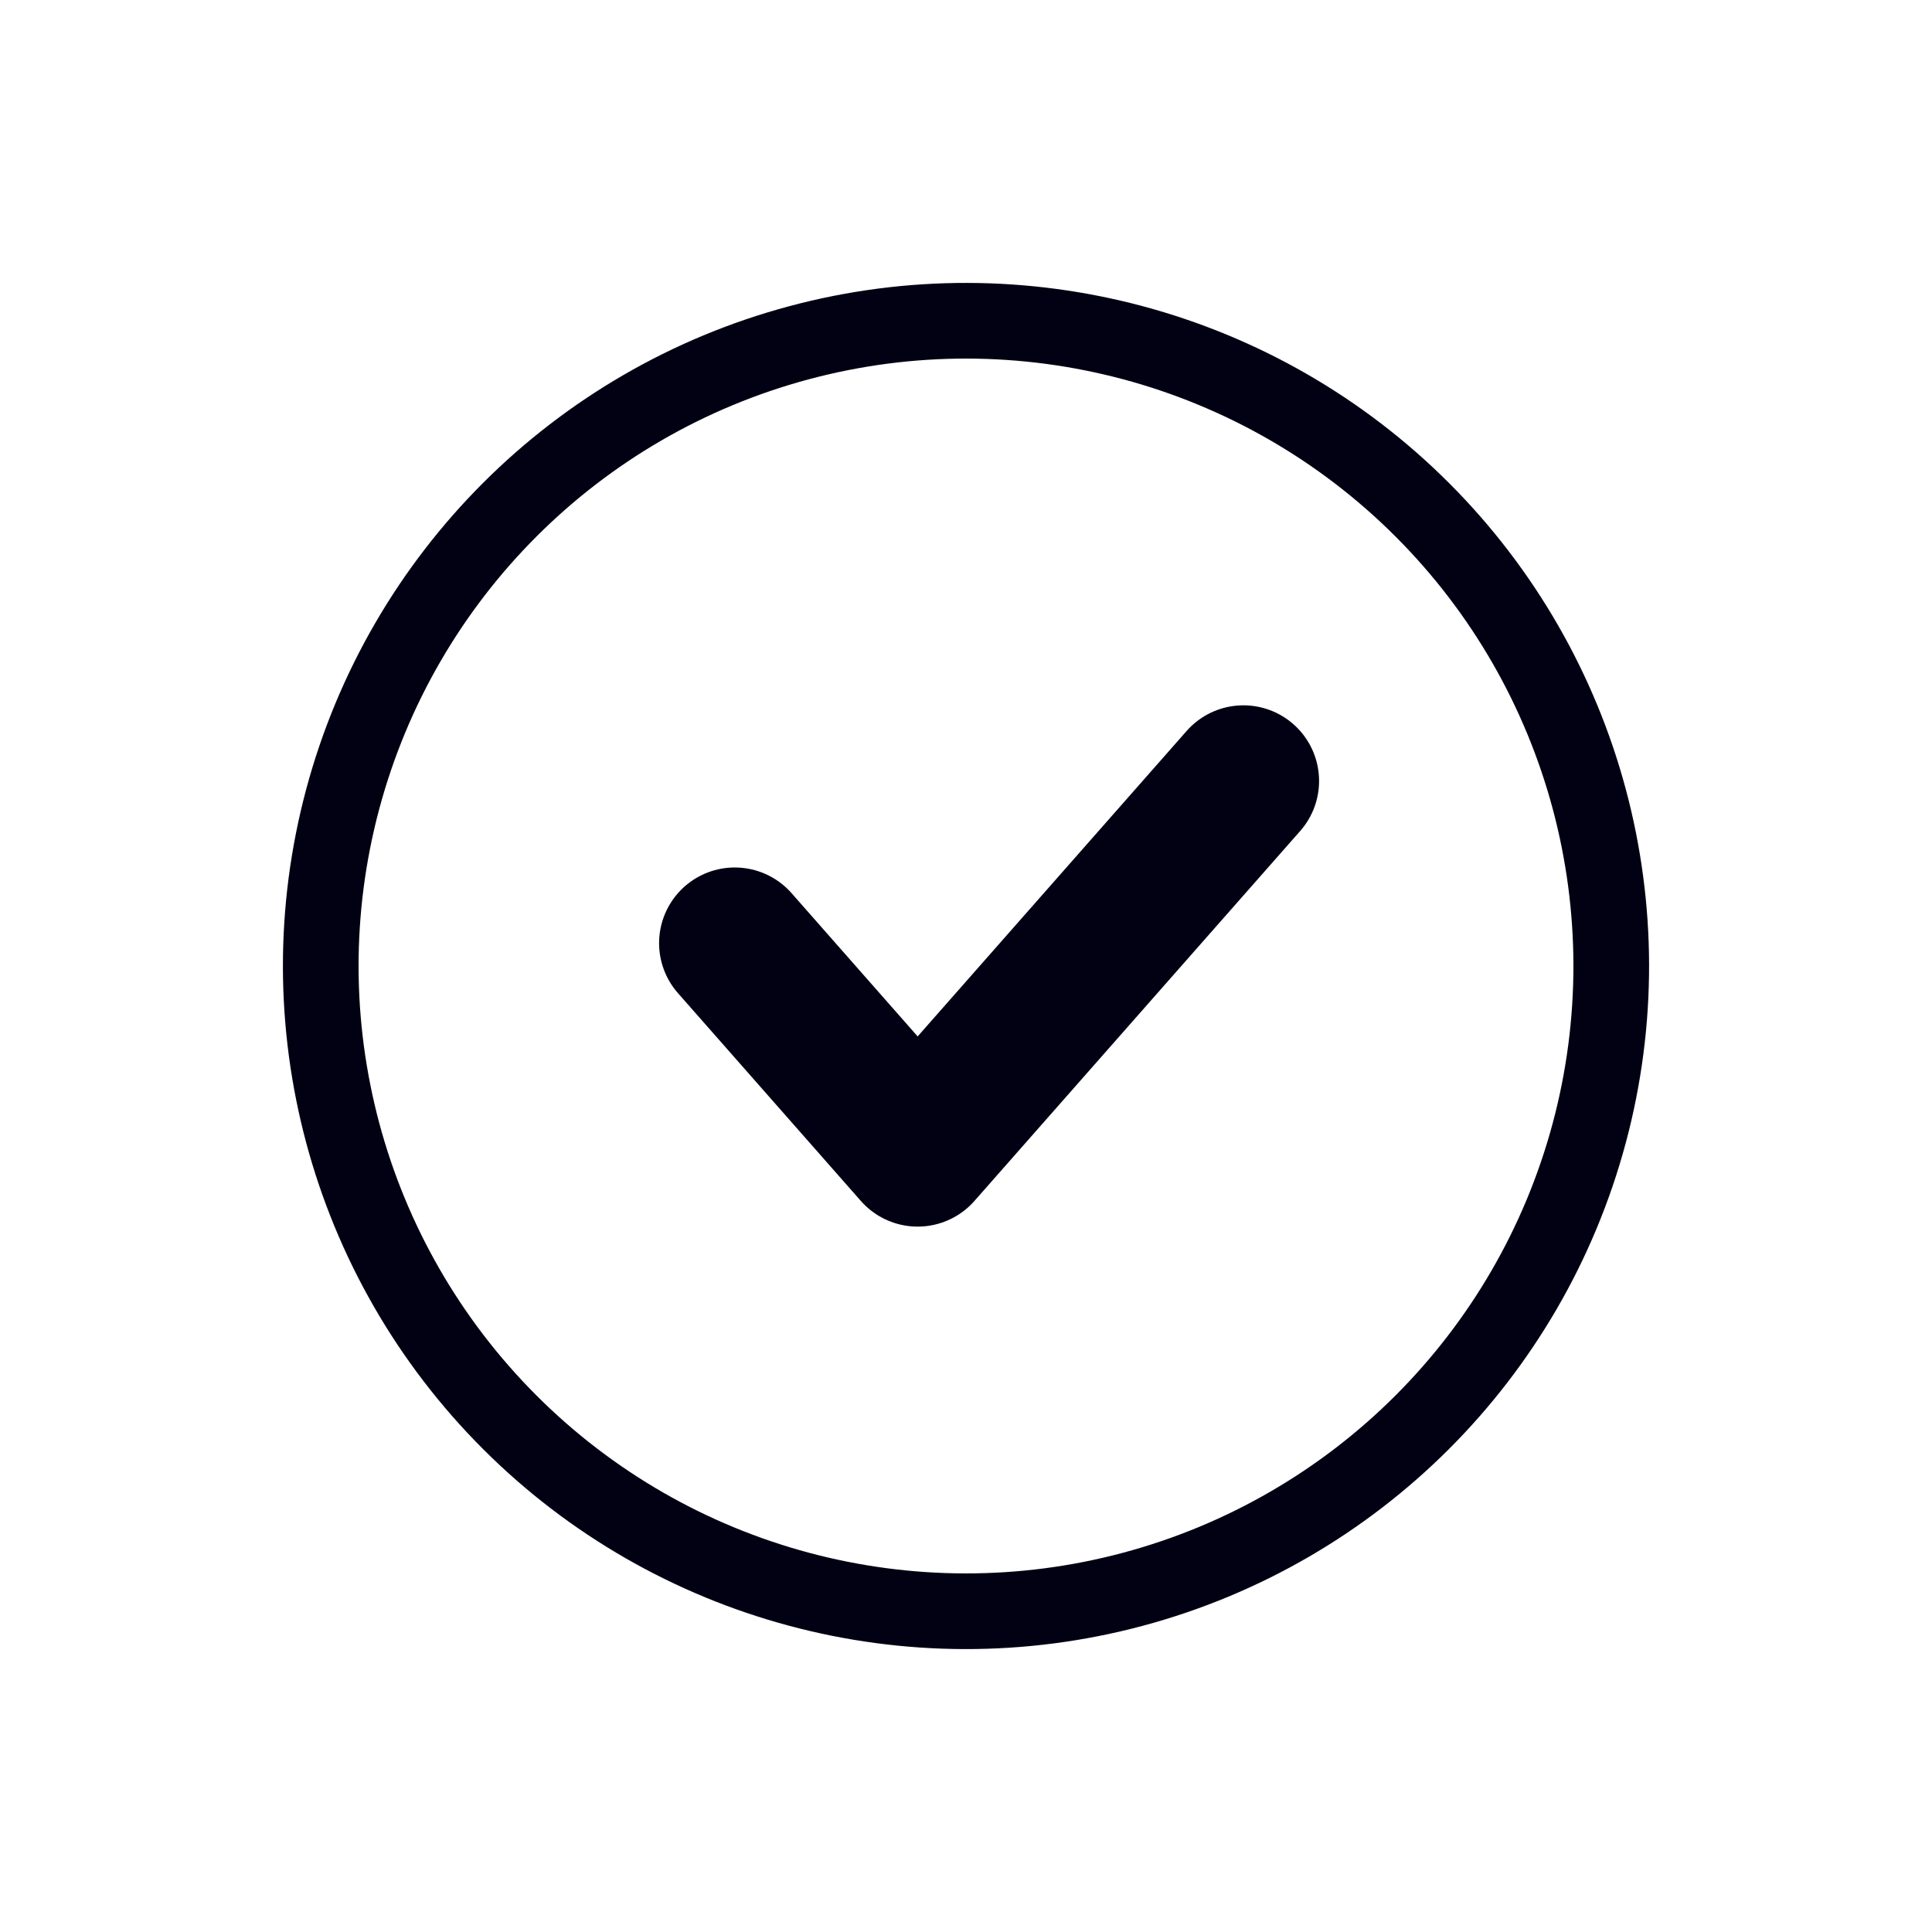
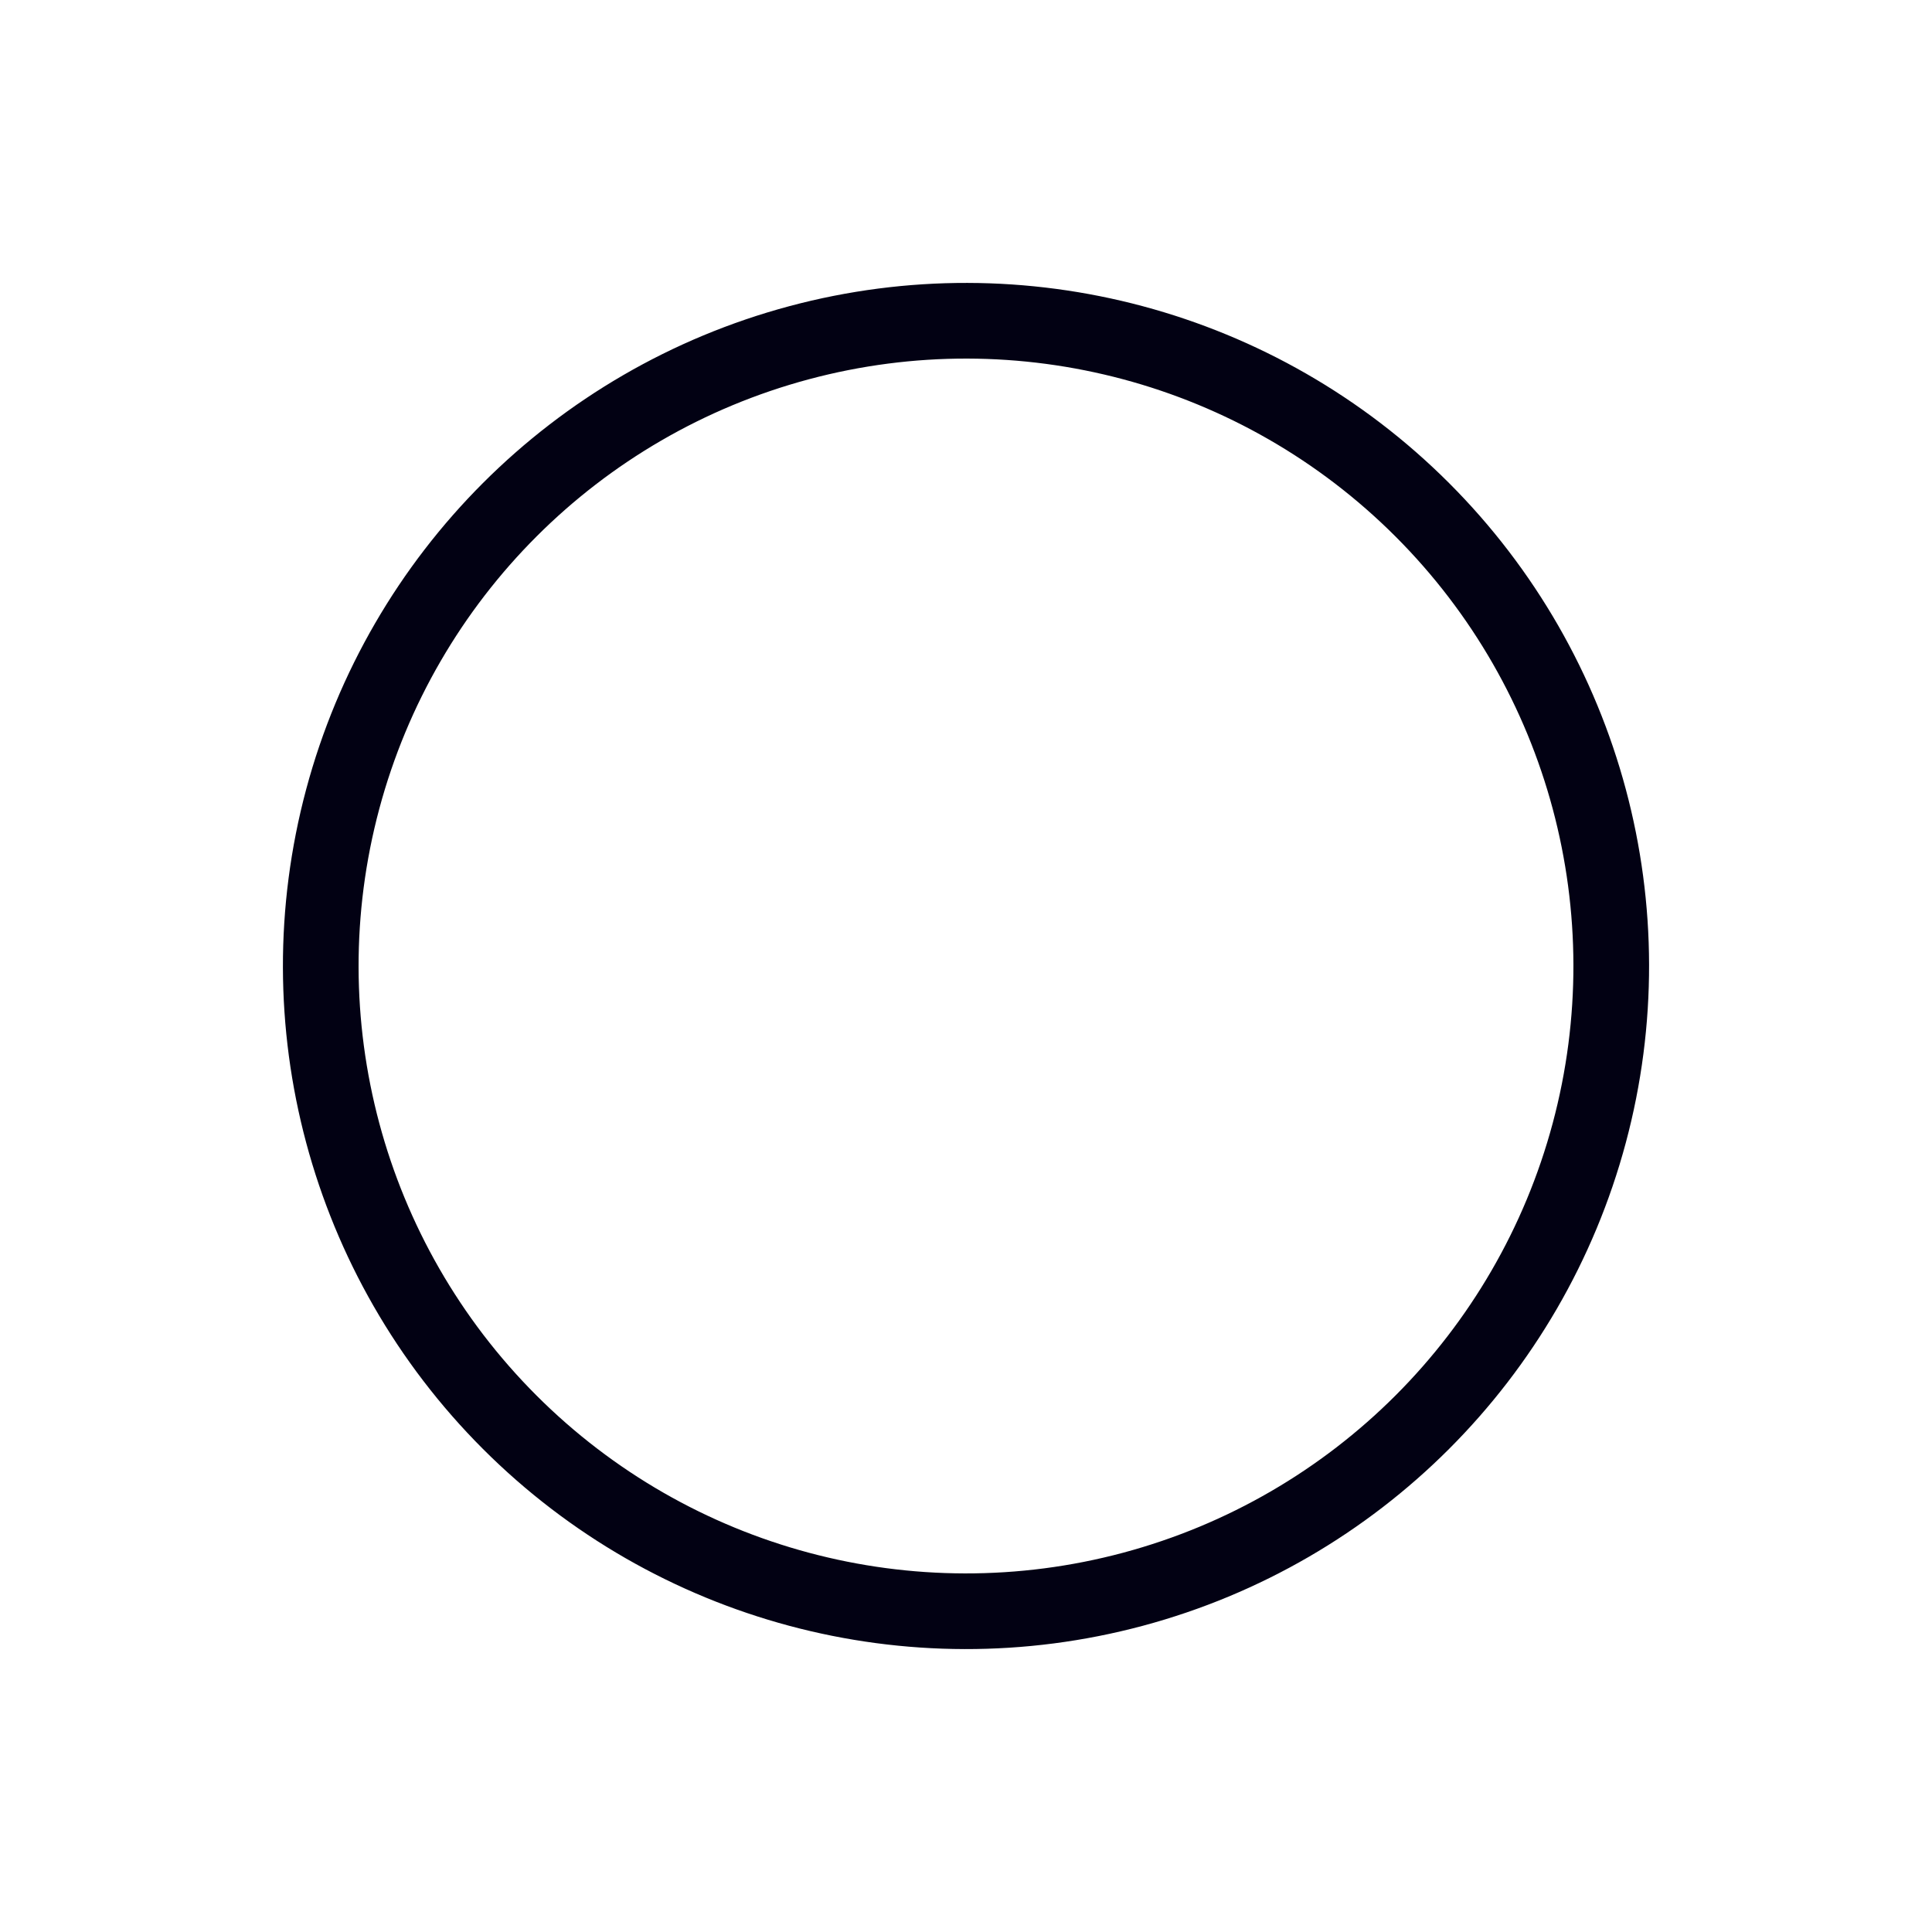
<svg xmlns="http://www.w3.org/2000/svg" width="25.532" height="25.532" viewBox="0 0 25.532 25.532">
  <g id="black_tick" transform="translate(0.707 0.707)">
    <circle id="Oval" cx="8.527" cy="8.527" r="8.527" transform="translate(0 12.059) rotate(-45)" fill="none" stroke="#020113" stroke-linecap="round" stroke-linejoin="round" stroke-miterlimit="10" stroke-width="1" />
-     <path id="Path" d="M0,2.143,2.417,4.889,6.722,0" transform="translate(9.003 9.614)" fill="none" stroke="#020113" stroke-linecap="round" stroke-linejoin="round" stroke-miterlimit="10" stroke-width="2" />
  </g>
</svg>